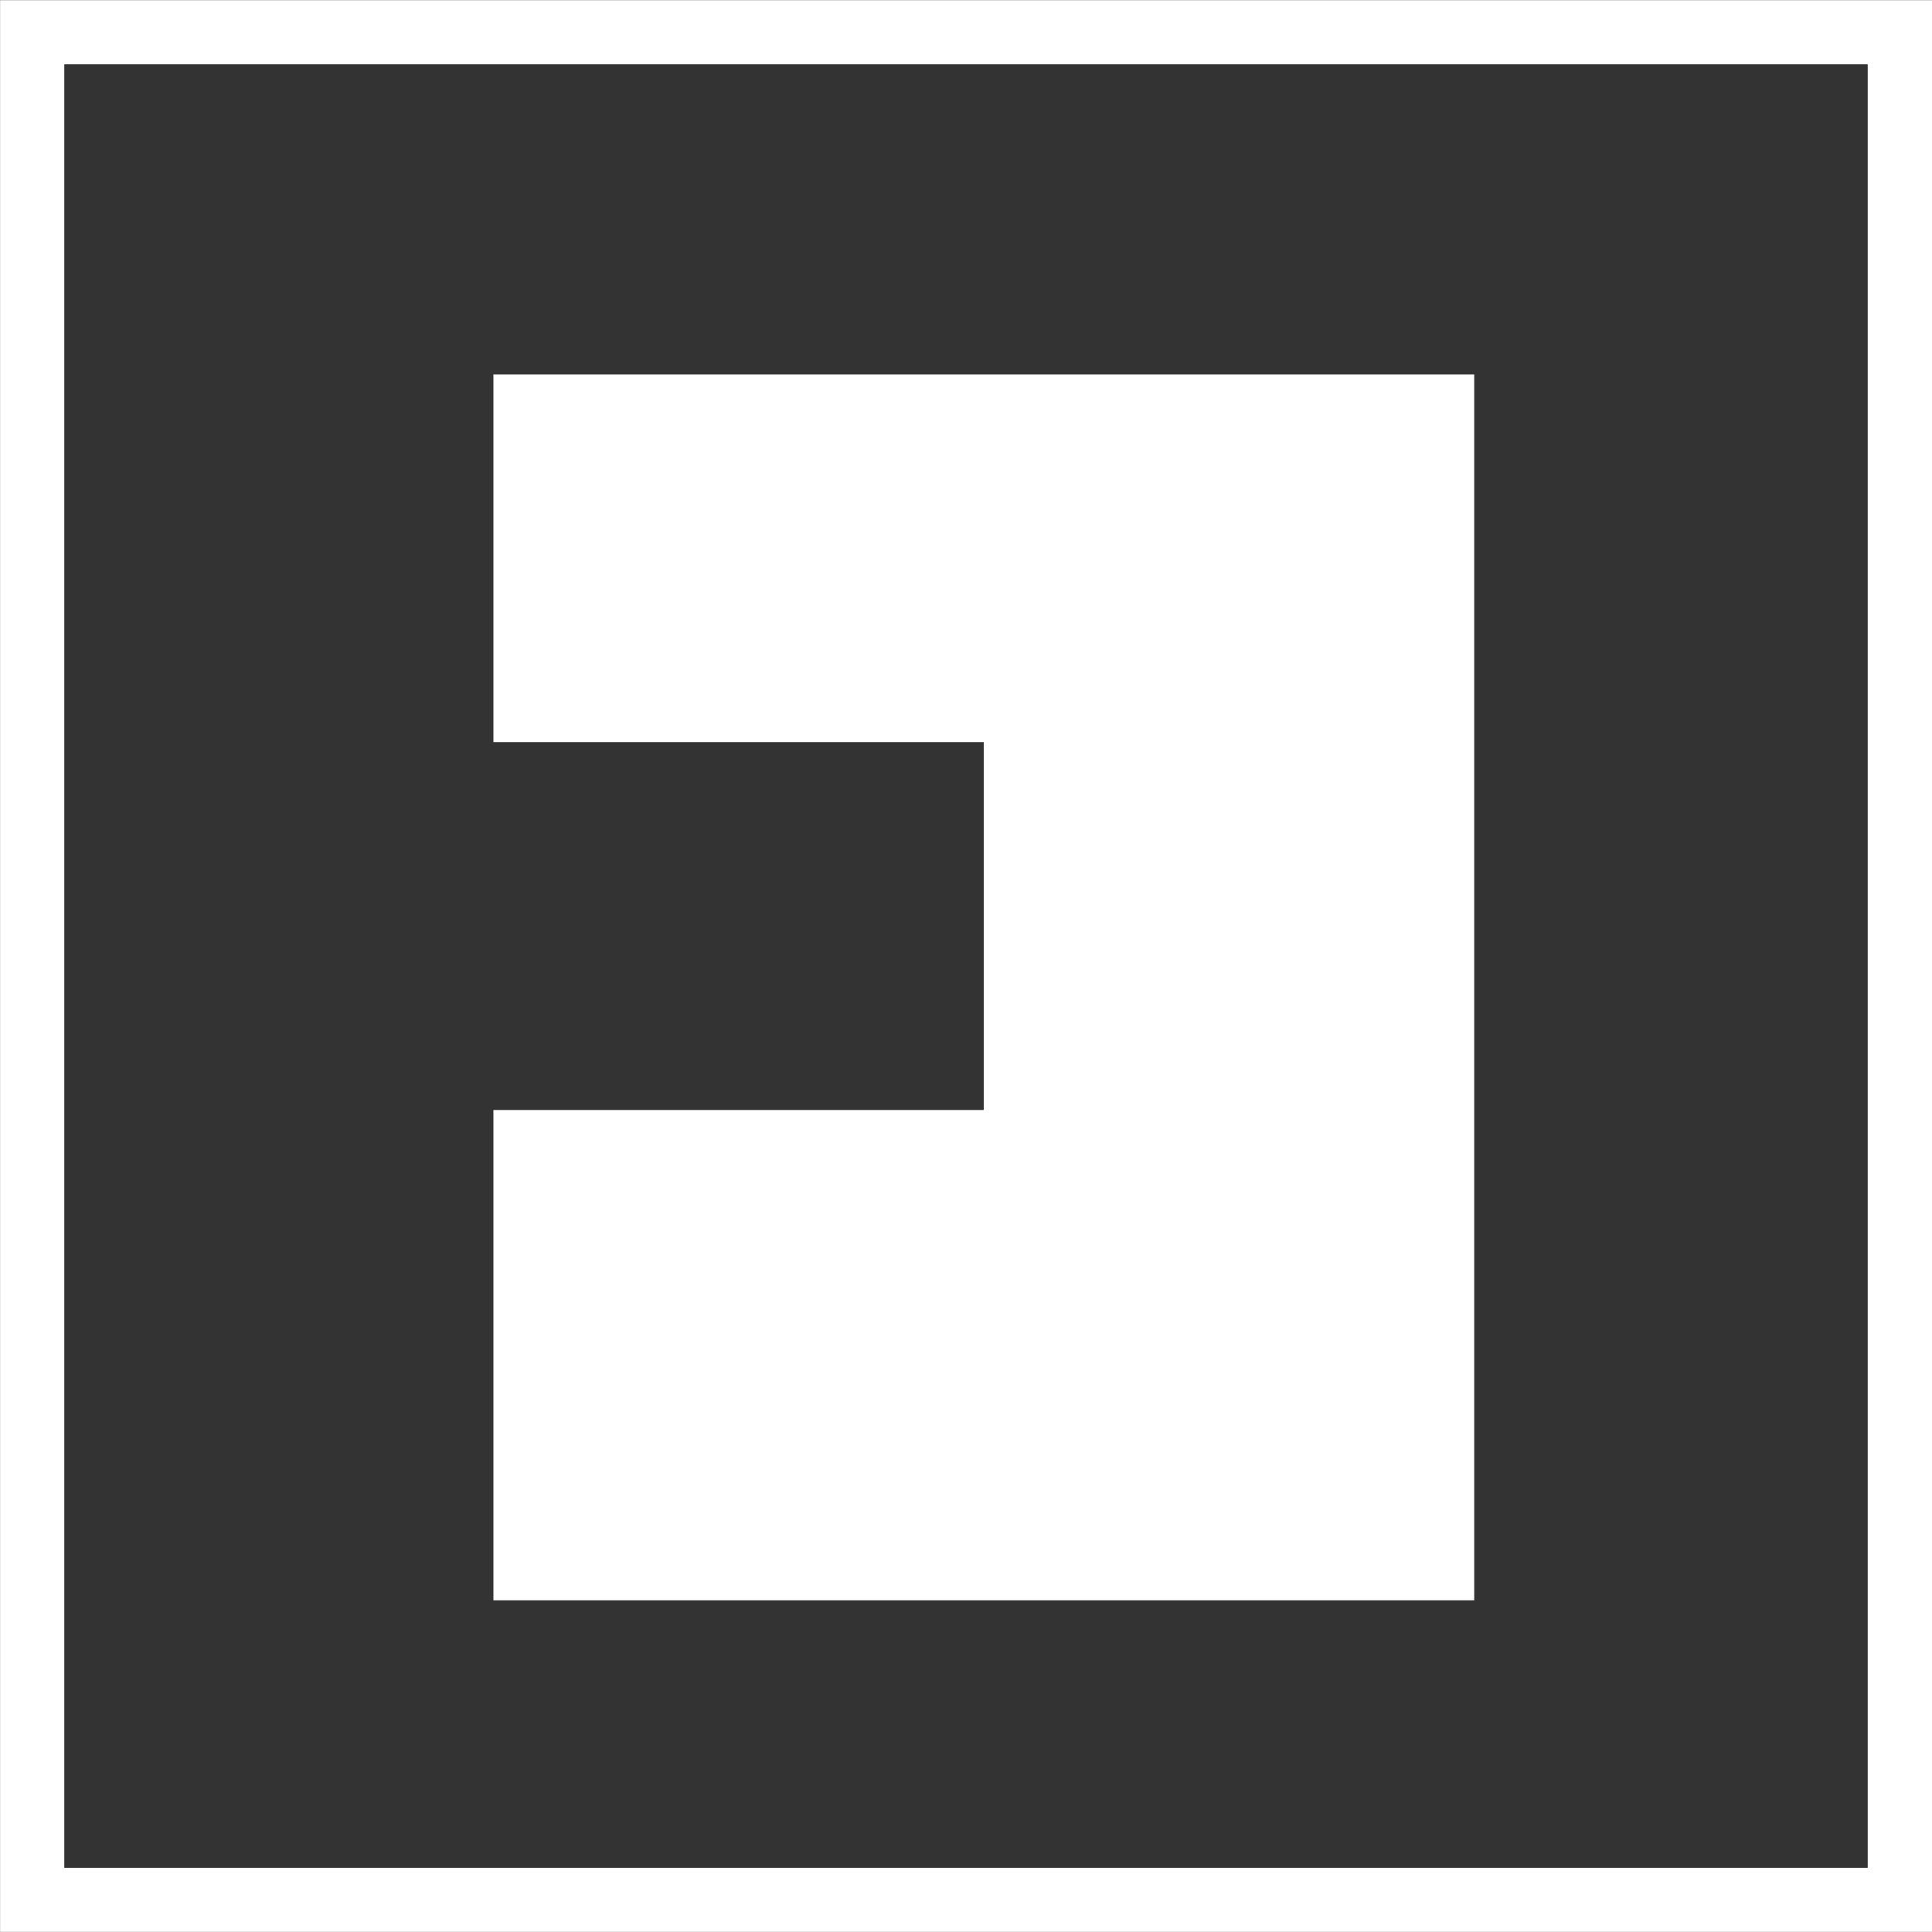
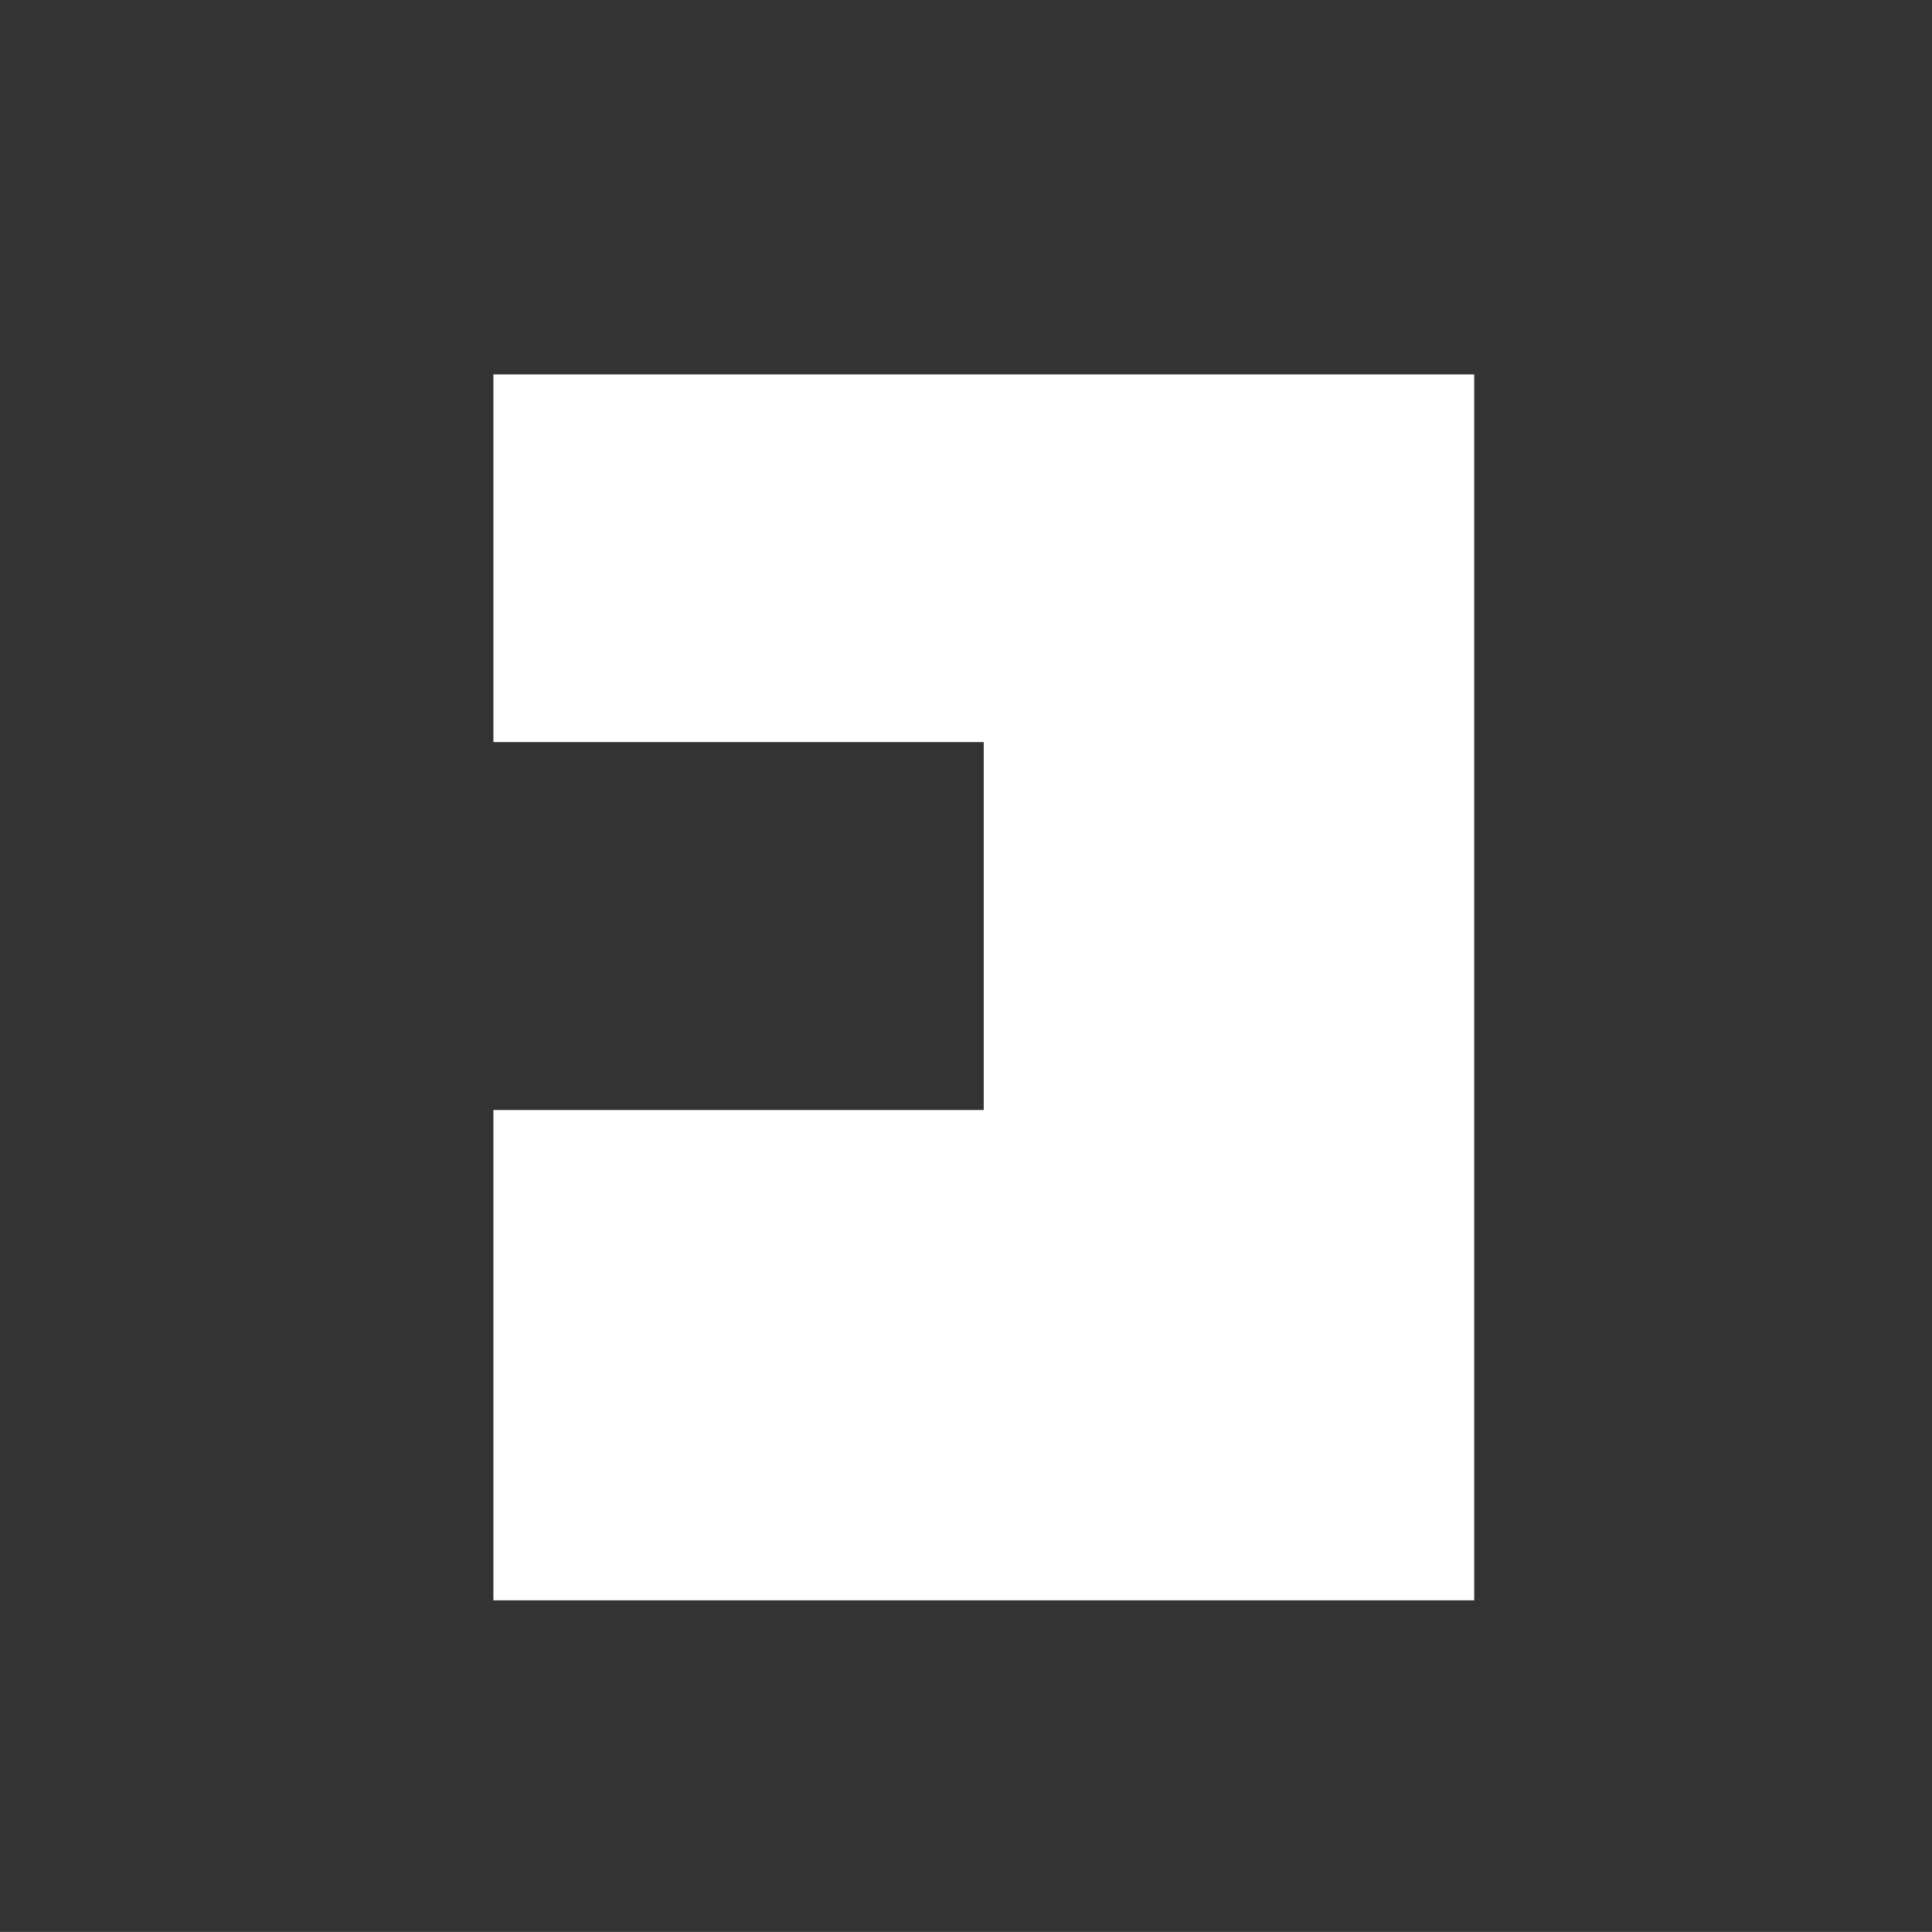
<svg xmlns="http://www.w3.org/2000/svg" width="25.001" height="25" viewBox="0 0 25.001 25">
  <rect x="0" y="0" width="25.001" height="25" fill="#333333" stroke="none" />
  <g id="Grupo_11768" data-name="Grupo 11768" transform="translate(-474.991 -420.898)">
    <path id="Unión_3" data-name="Unión 3" d="M482.663,442.584v-6.345h6.345v-4.761h-6.345V426.72h12.692v15.864Z" transform="translate(-1.287 -0.977)" fill="#fff" />
    <g id="Grupo_11767" data-name="Grupo 11767" transform="translate(474.991 420.898)">
-       <path id="Trazado_68254" data-name="Trazado 68254" d="M499.992,445.9h-25v-25h25Zm-24.169-.832H499.16V421.73H475.823Z" transform="translate(-474.991 -420.898)" fill="#fff" />
-     </g>
+       </g>
  </g>
</svg>